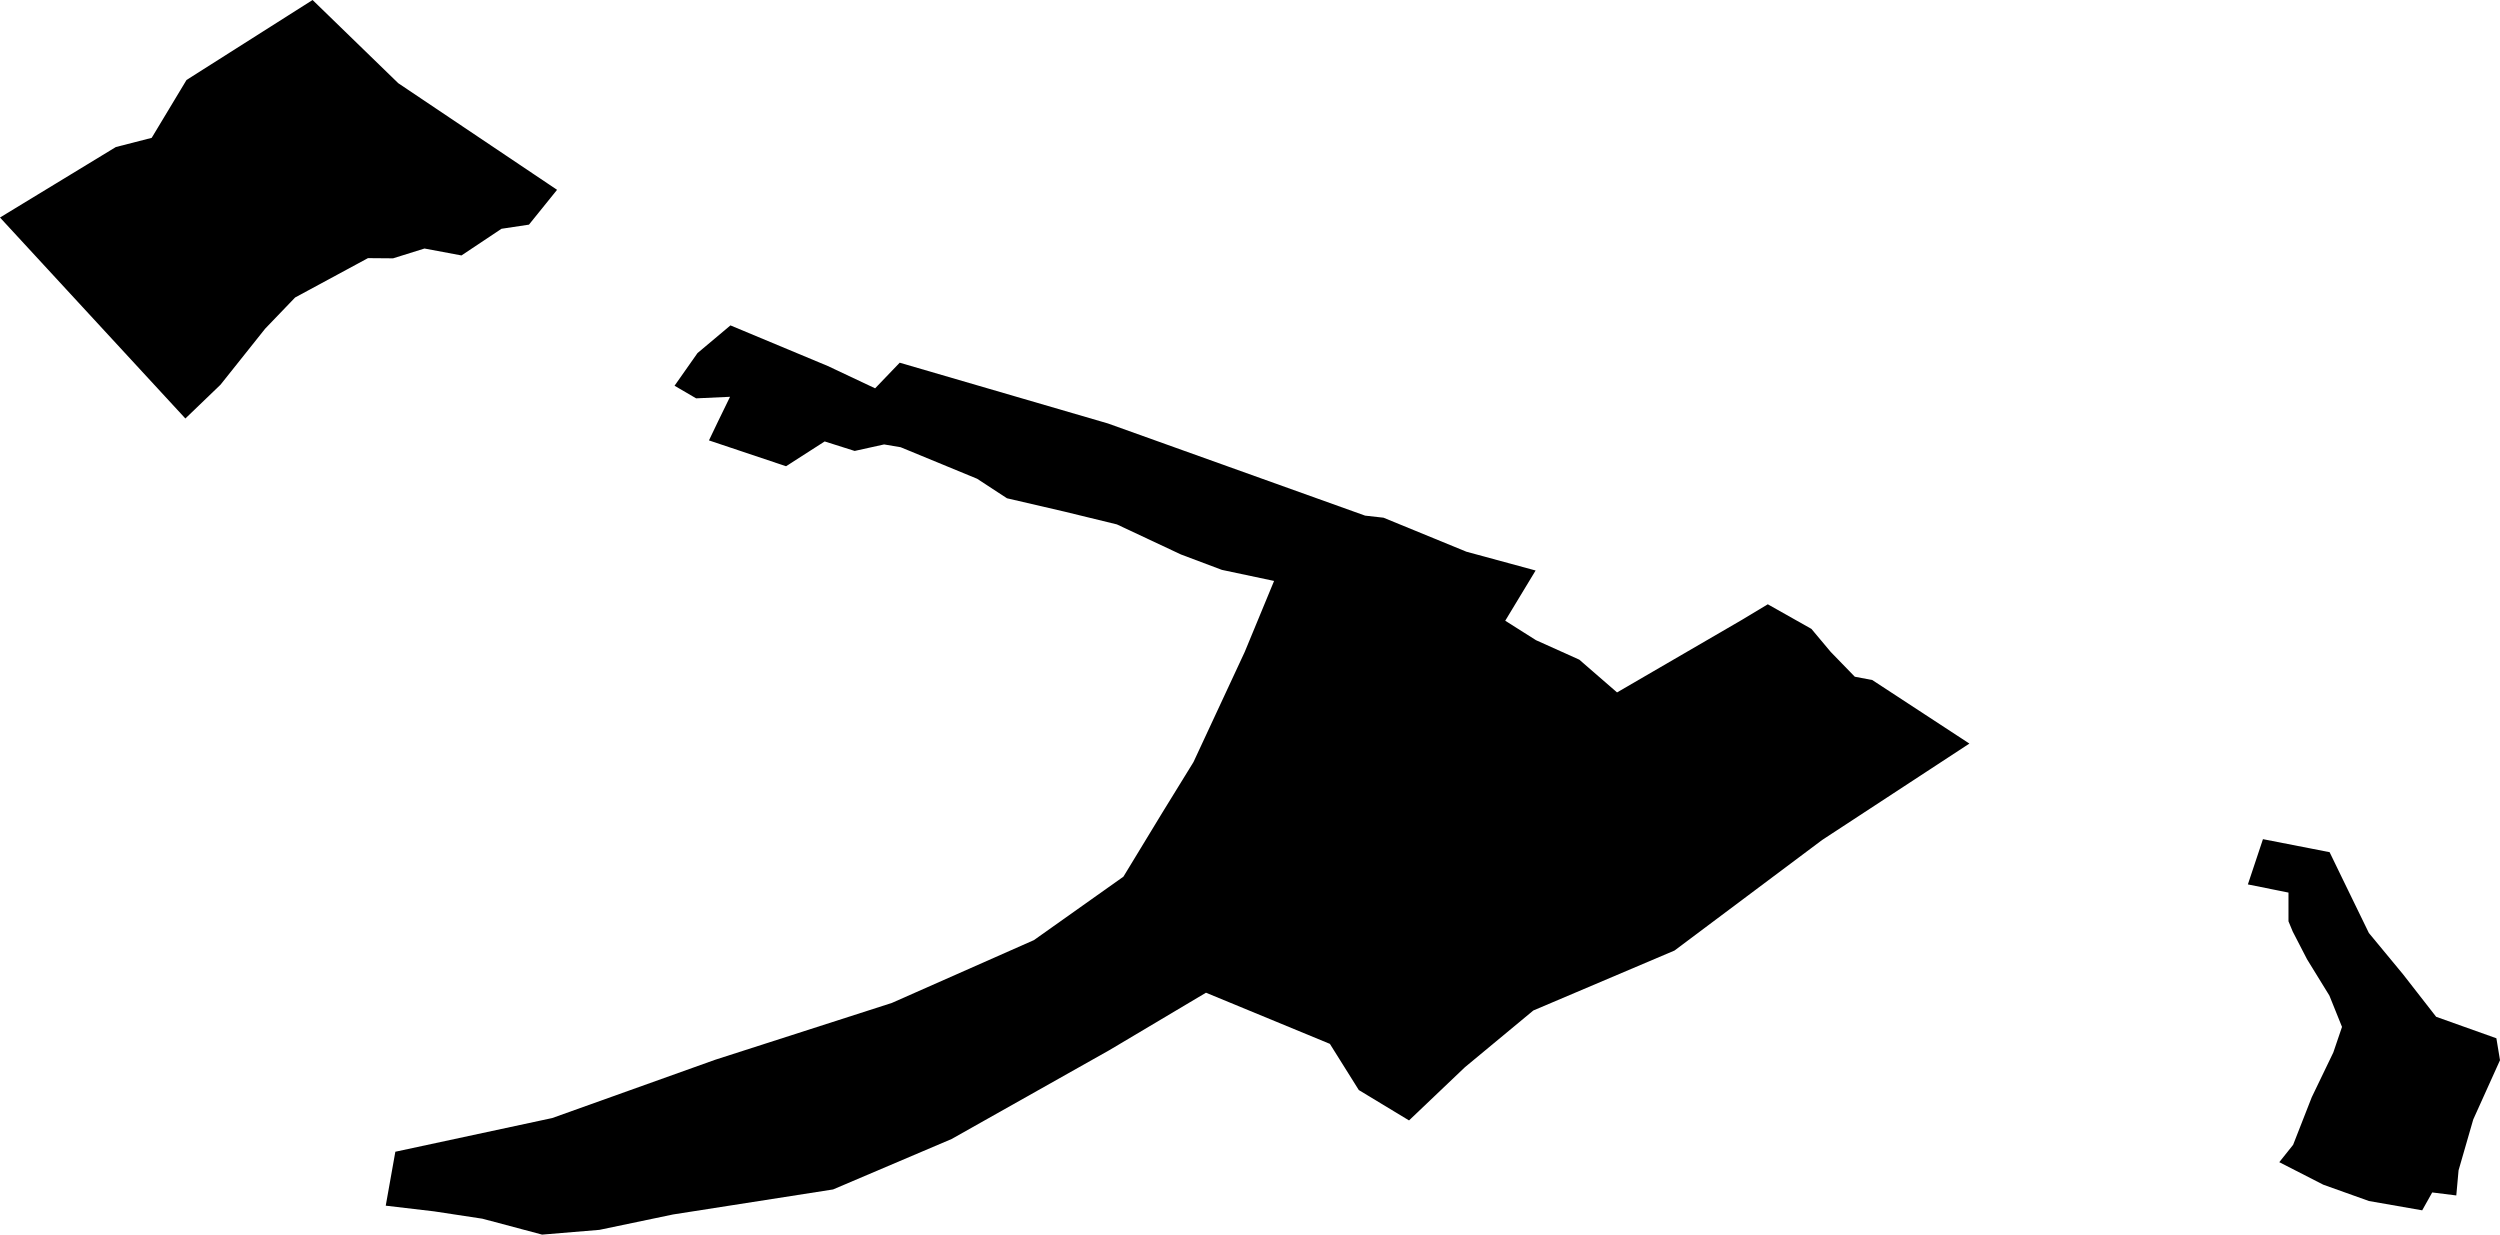
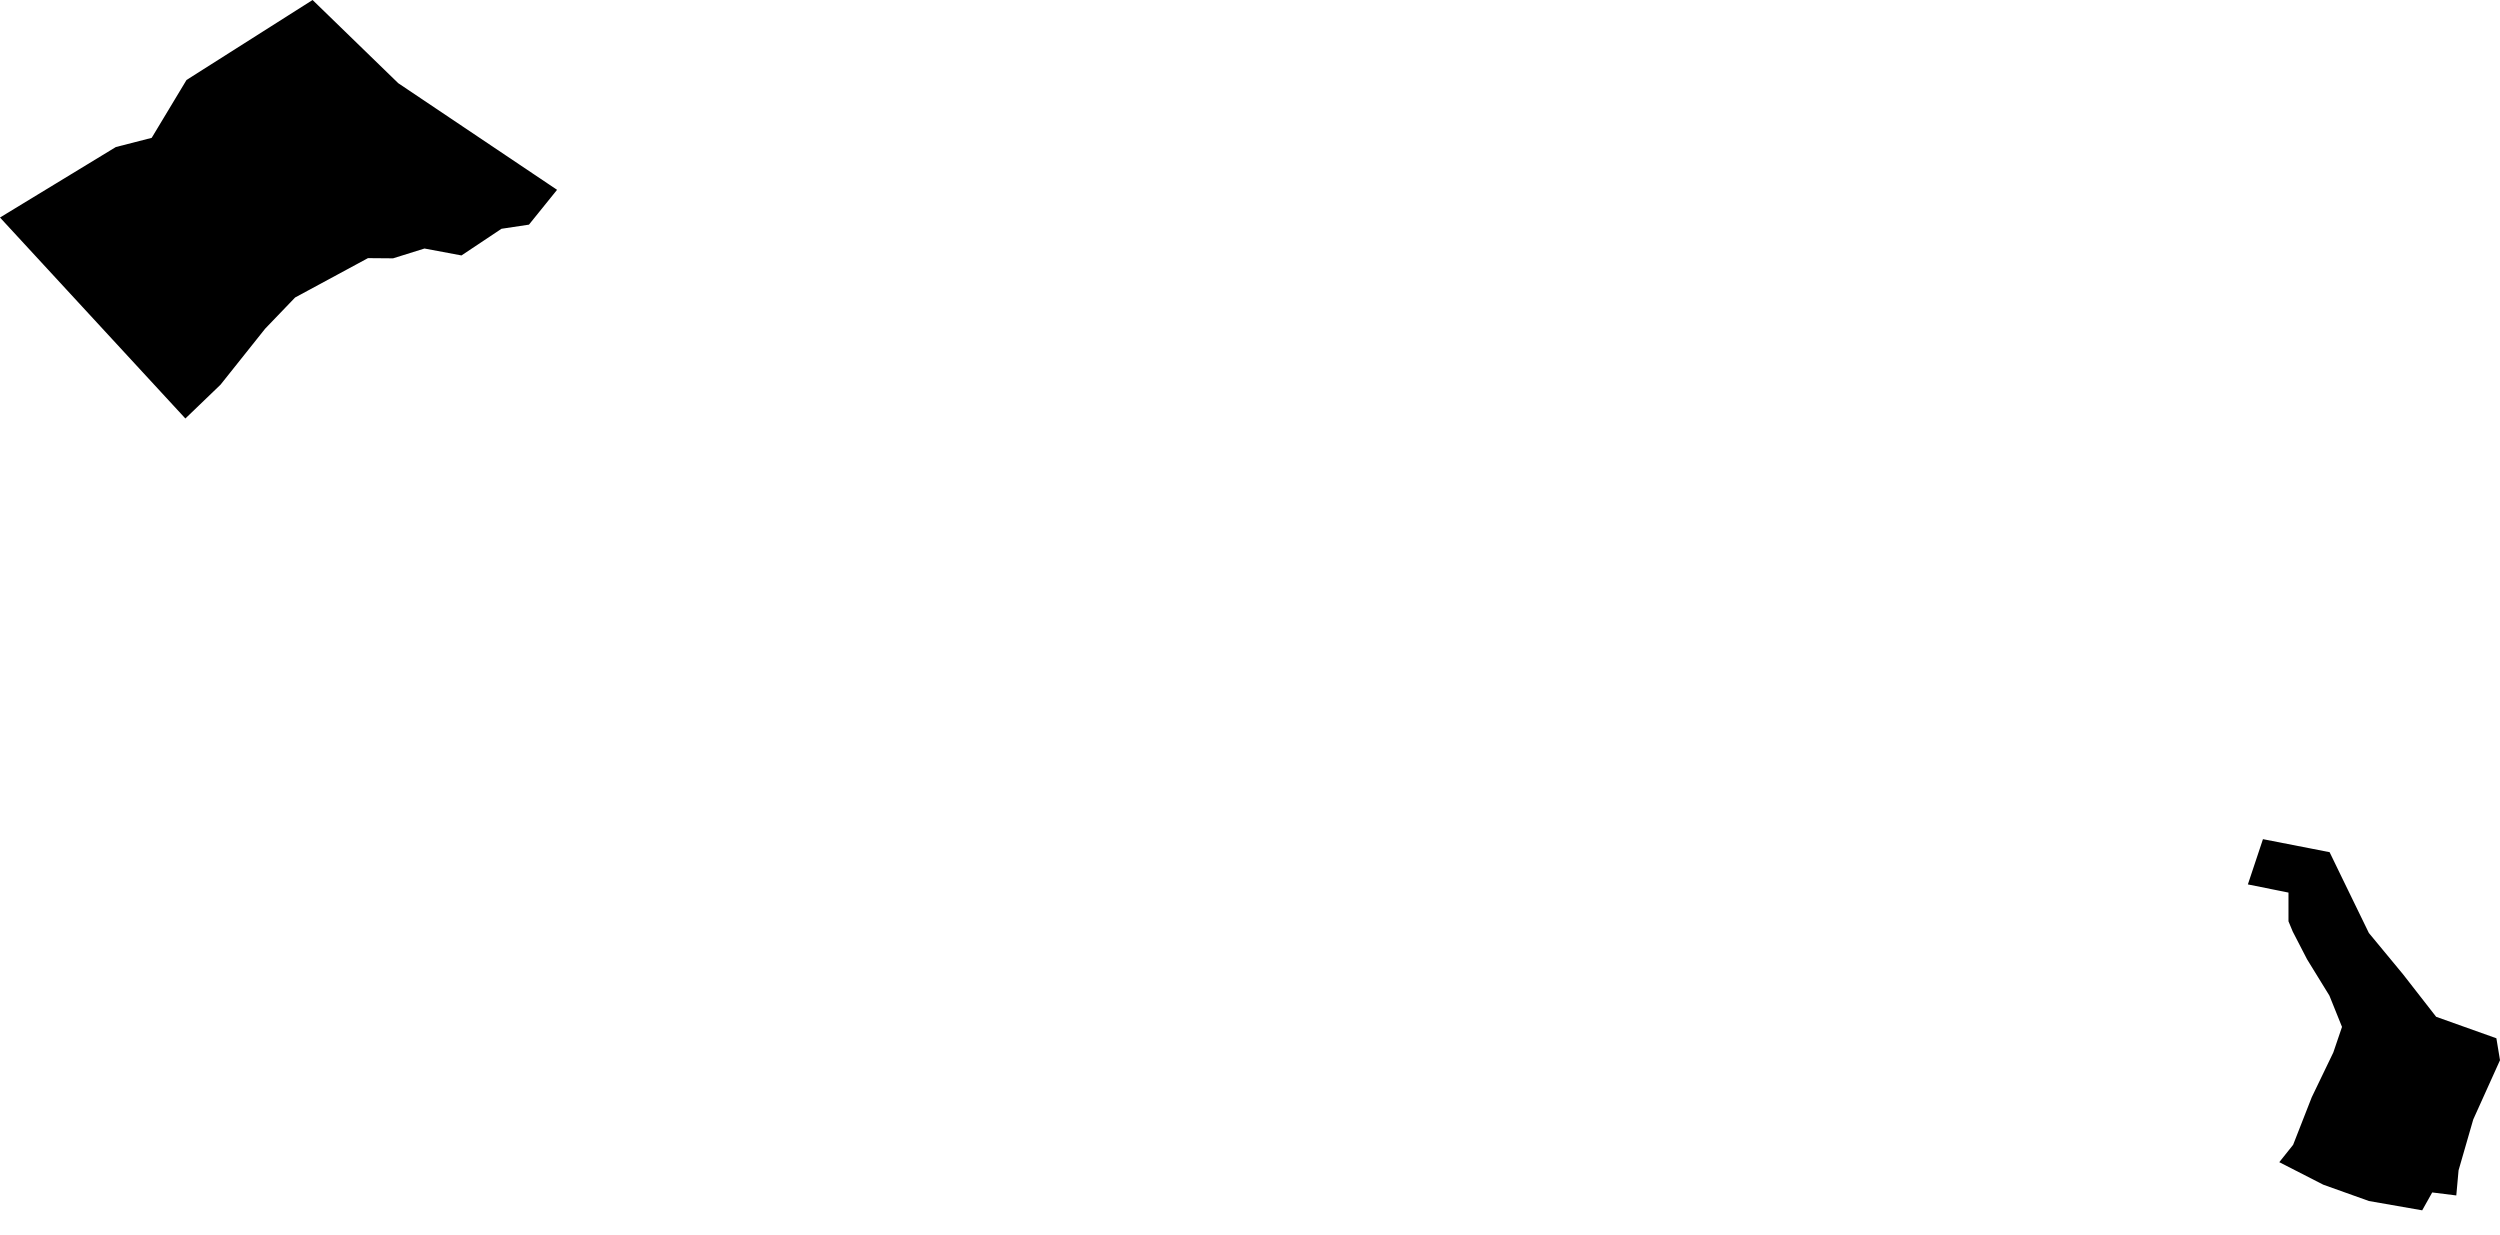
<svg xmlns="http://www.w3.org/2000/svg" xmlns:ns1="x-urn:namespaces#edtf" xmlns:ns2="x-urn:namespaces#mz" xmlns:ns3="x-urn:namespaces#wof" width="1024" height="505.694" class="wof-locality" ns1:cessation="" ns1:inception="" id="wof-%!s(int64=1326992665)" ns2:is_ceased="-1" ns2:is_current="1" ns2:is_deprecated="-1" ns2:is_superseded="0" ns2:is_superseding="0" ns2:latitude="44.77127" ns2:longitude="23.065284" ns2:max_latitude="44.779209" ns2:max_longitude="23.075916" ns2:min_latitude="44.767261" ns2:min_longitude="23.051722" ns2:uri="https://data.whosonfirst.org/132/699/266/5/1326992665.geojson" viewBox="0 0 1024.00 505.69" ns3:belongsto="102191581,85633745,85687619" ns3:country="RO" ns3:id="1326992665" ns3:lastmodified="1593203659" ns3:name="Larga" ns3:parent_id="85687619" ns3:path="132/699/266/5/1326992665.geojson" ns3:placetype="locality" ns3:repo="whosonfirst-data-admin-ro" ns3:superseded_by="" ns3:supersedes="">
-   <path d="M339.062 149.914,358.447 159.056,368.52 148.559,453.804 173.446,559.15 211.199,566.683 212.046,600.628 225.971,628.985 233.674,617.007 253.482,616.542 254.244,629.112 262.201,646.888 270.2,662.337 283.617,713.465 253.905,724.088 247.514,741.949 257.587,749.864 267.026,759.726 277.183,766.878 278.538,806.663 304.567,746.351 344.056,685.869 389.343,628.054 413.892,600.035 437.128,577.137 458.925,556.568 446.482,544.717 427.563,493.97 406.612,454.396 430.144,389.767 466.543,341.22 487.198,275.702 497.44,245.525 503.747,222.035 505.694,197.571 499.176,177.805 496.171,157.998 493.843,161.934 471.749,226.182 457.952,292.928 434.081,365.303 410.802,423.499 385.069,460.152 359.081,476.151 332.756,488.848 312.144,509.841 267.026,521.862 237.949,500.488 233.42,483.727 227.113,457.486 214.797,436.154 209.591,412.453 204.089,400.221 196.09,368.901 183.181,362.129 182.038,350.066 184.704,337.792 180.81,321.963 190.968,290.389 180.387,294.156 172.515,299.023 162.526,285.14 163.161,276.295 157.998,285.691 144.623,299.192 133.28,339.062 149.914 Z" />
  <path d="M205.401 93.707,189.021 104.626,173.869 101.791,161.003 105.811,150.718 105.727,120.879 121.852,108.605 134.634,90.321 157.574,75.93 171.414,0 89.093,47.446 60.228,62.132 56.461,76.396 32.759,128.032 0,163.119 34.071,228.172 77.75,216.659 92.014,205.401 93.707 Z" />
  <path d="M1007.028 479.368,1006.097 489.653,996.235 488.425,992.13 495.747,970.332 491.938,951.625 485.251,933.595 476.024,939.266 468.914,946.885 449.444,955.731 431.075,959.286 420.621,954.122 407.797,944.98 392.941,939.097 381.556,937.362 377.366,937.362 365.599,920.728 362.256,926.907 343.718,954.207 349.051,959.582 360.14,970.29 382.148,984.257 399.036,997.843 416.474,1022.519 425.277,1024 434.25,1013.038 458.544,1007.028 479.368 Z" />
</svg>